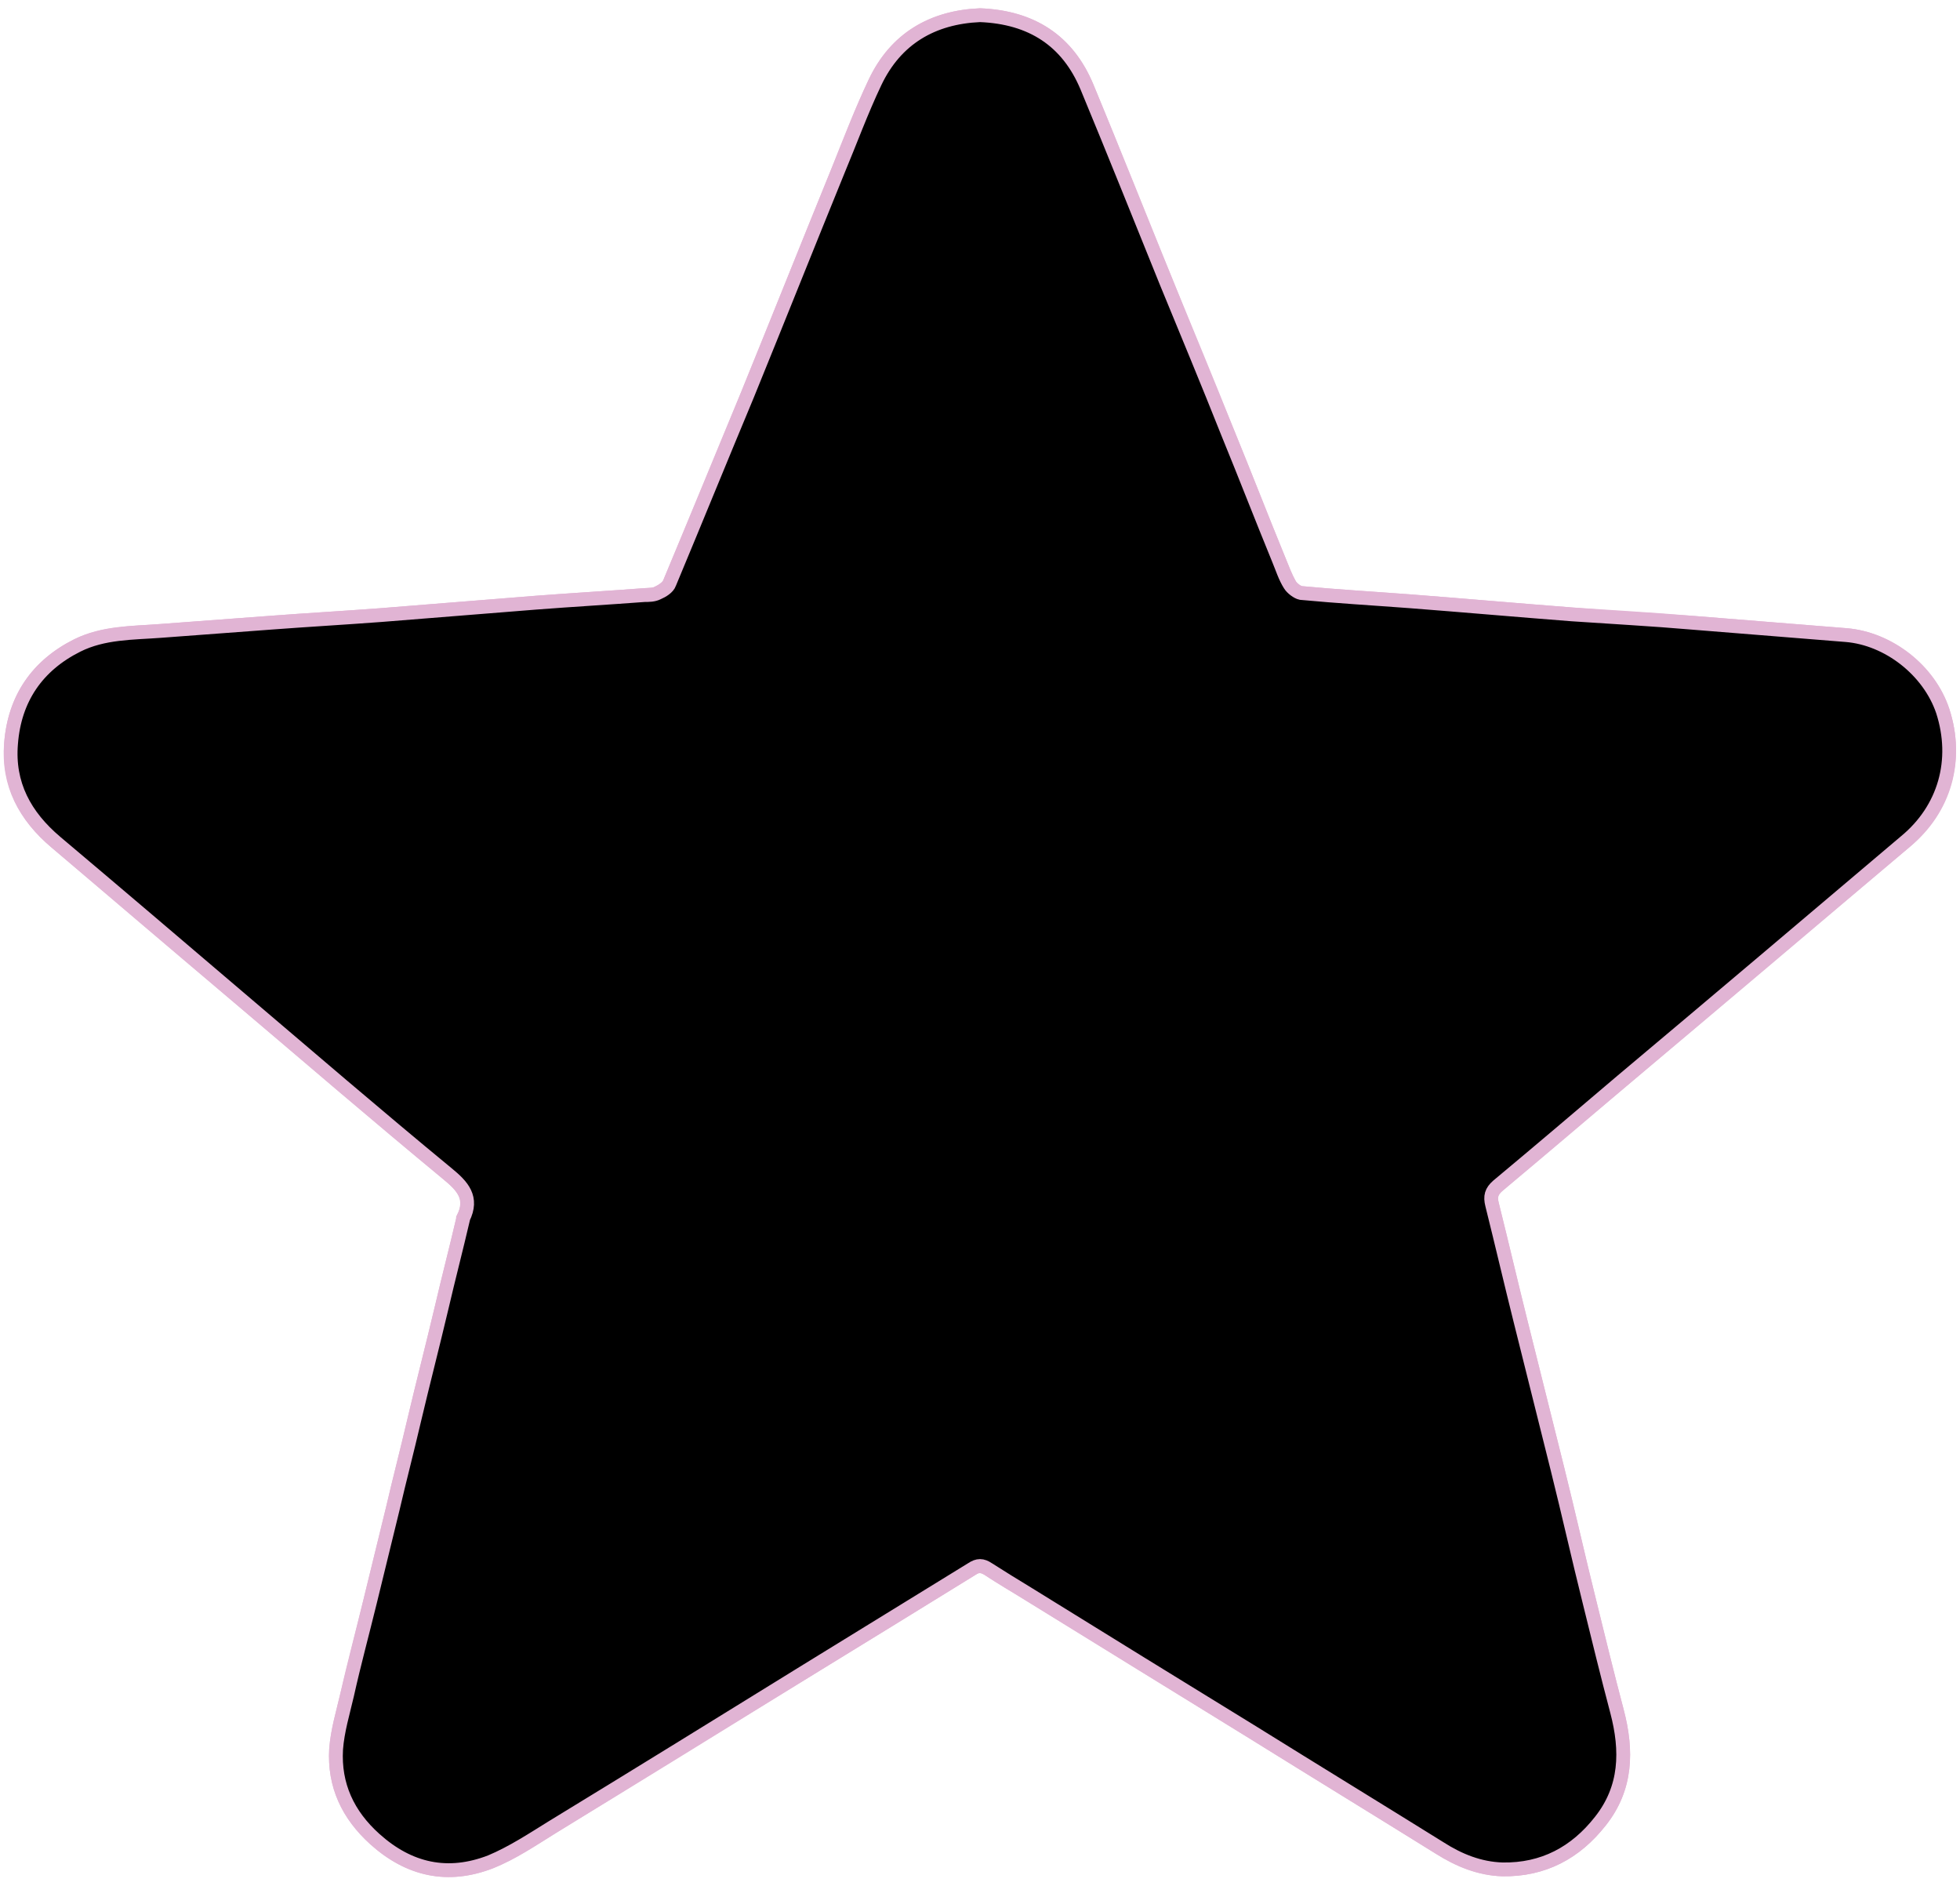
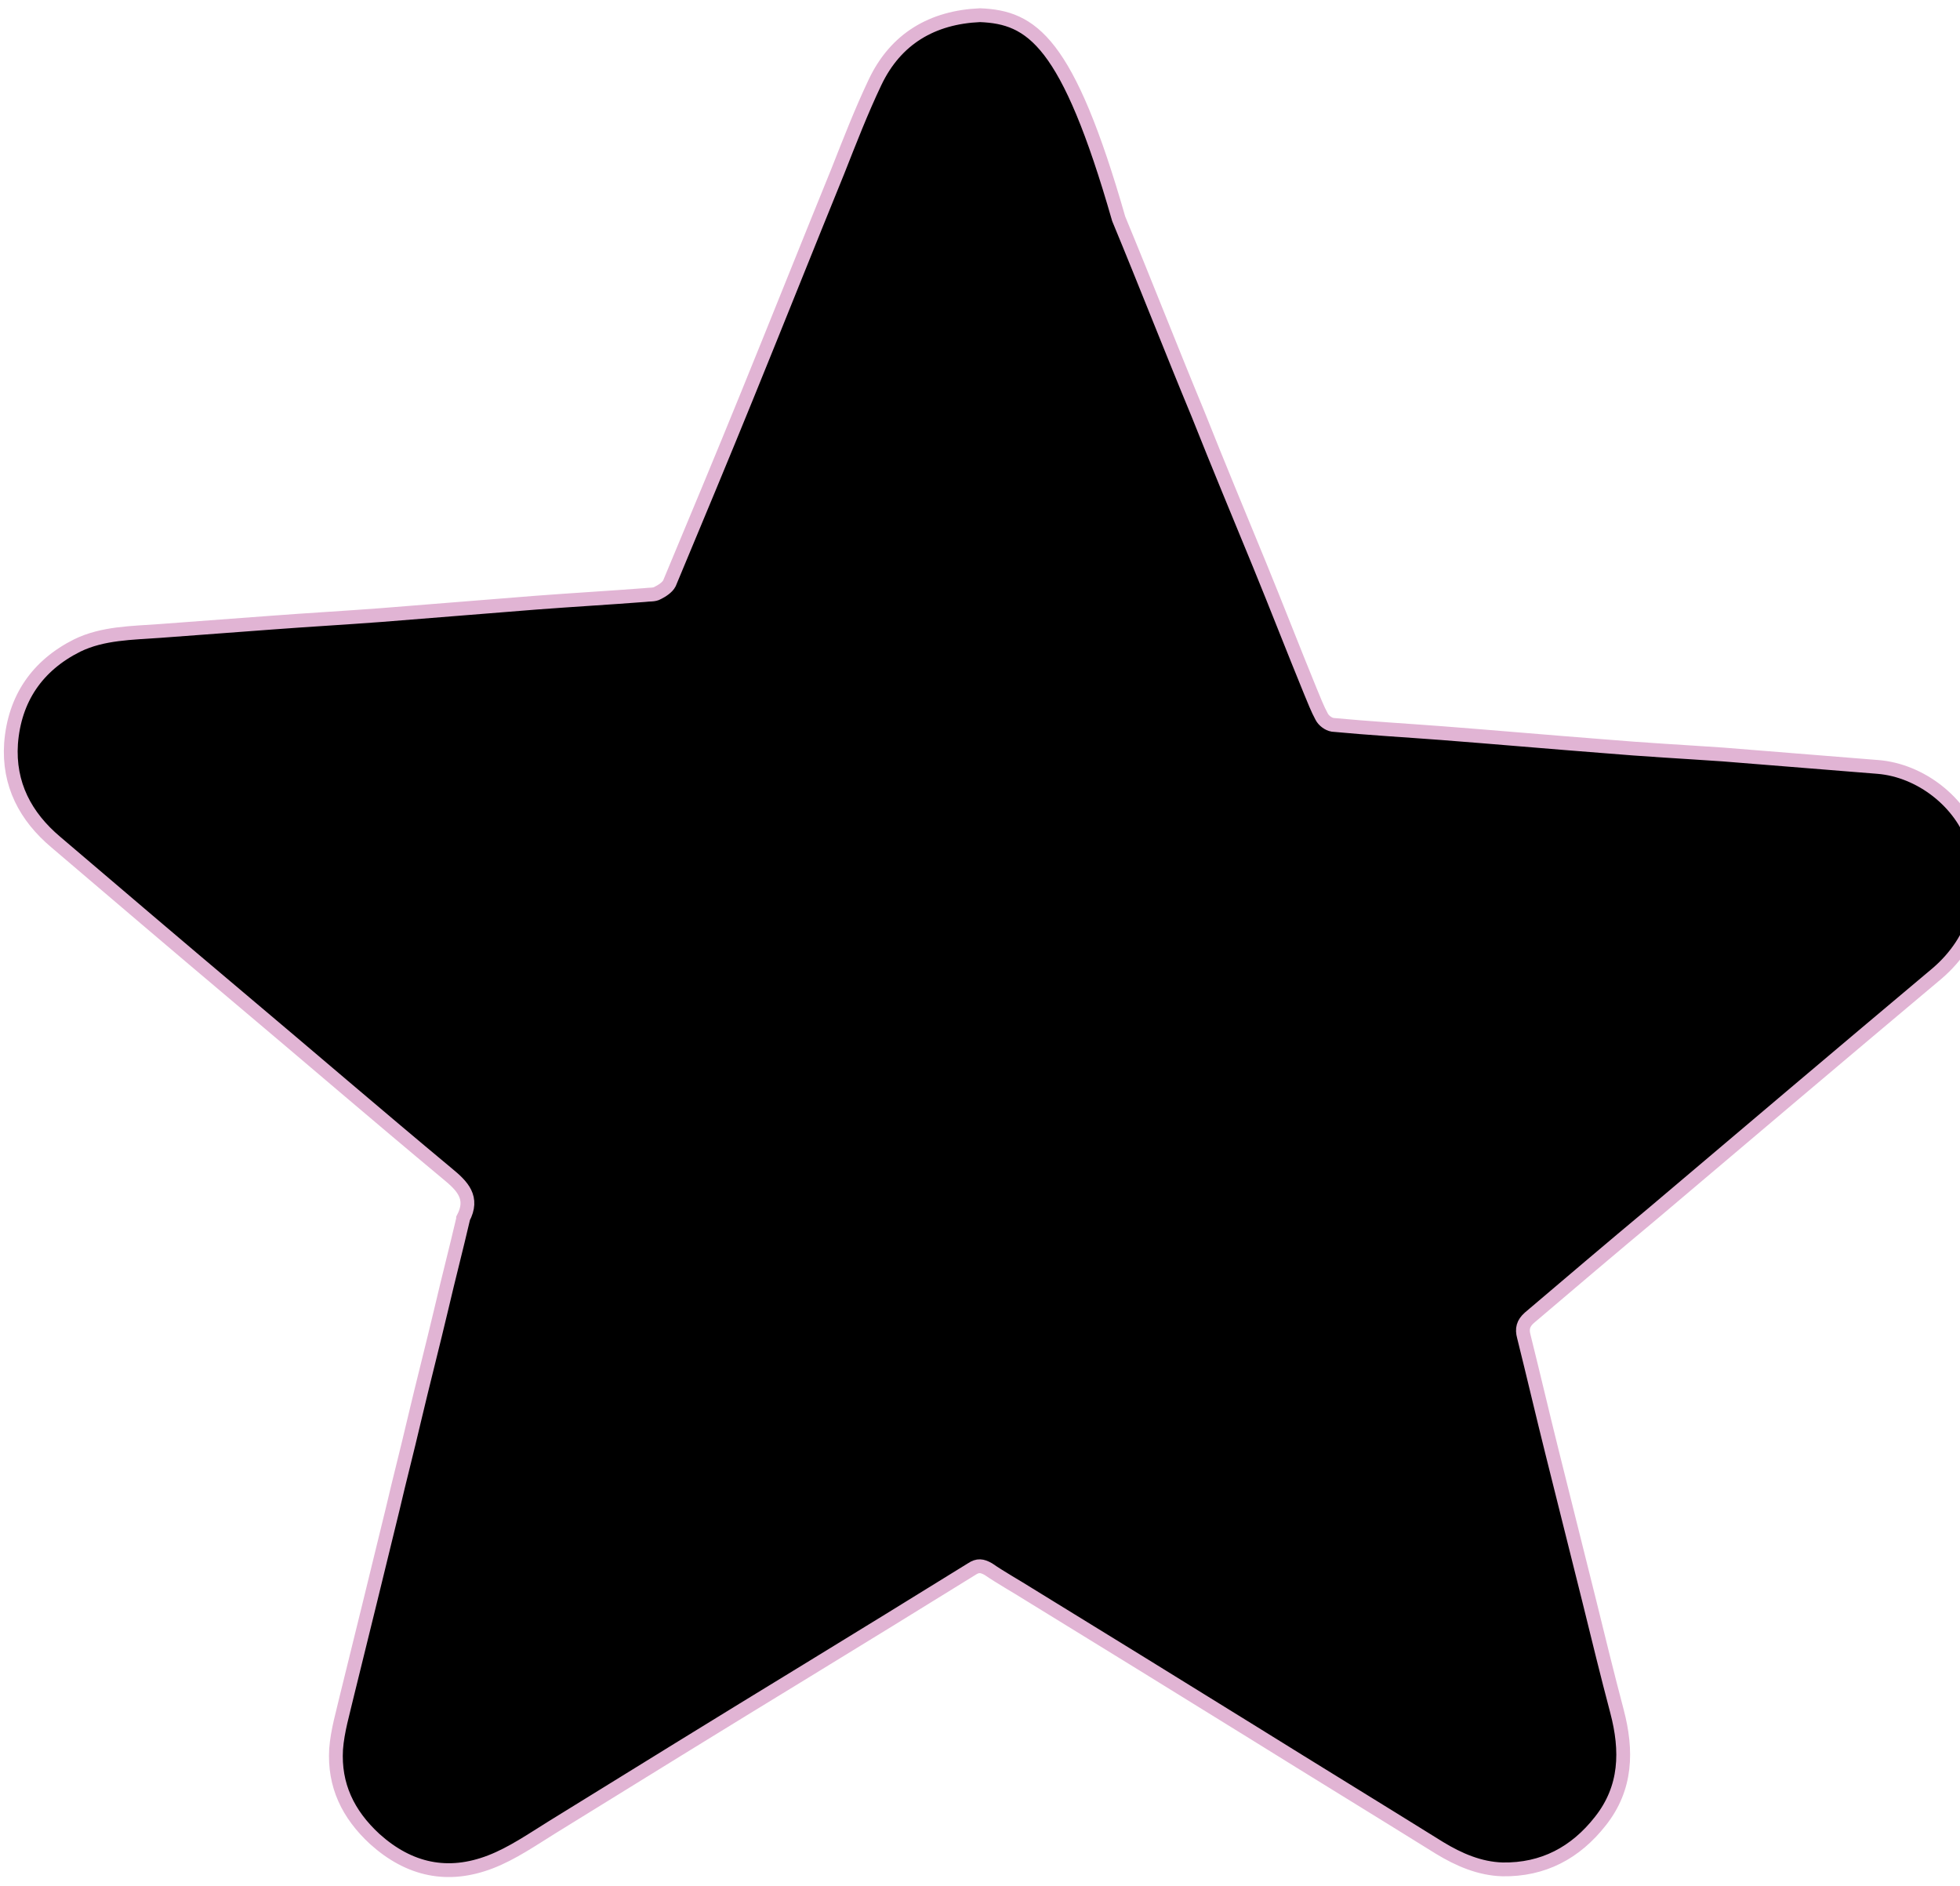
<svg xmlns="http://www.w3.org/2000/svg" version="1.1" id="Layer_1" x="0px" y="0px" viewBox="0 0 284 273.2" style="enable-background:new 0 0 284 273.2;" xml:space="preserve">
  <style type="text/css">
	.st0{stroke:#E1B4D4;stroke-width:2;stroke-miterlimit:10;}
</style>
  <g>
-     <path class="st0" d="M142,2.2c-6.9,0.3-12.2,3.4-15.2,9.7c-2,4.2-3.7,8.6-5.4,12.9c-4.4,10.8-8.7,21.6-13.1,32.4   c-3.7,9.1-7.5,18.2-11.3,27.3c-0.3,0.6-1.1,1.1-1.7,1.4c-0.5,0.3-1.2,0.2-1.9,0.3c-5.2,0.4-10.4,0.7-15.7,1.1   c-7.5,0.6-15,1.2-22.5,1.8c-5.3,0.4-10.6,0.7-15.9,1.1c-5.4,0.4-10.7,0.8-16.1,1.2c-4.1,0.3-8.3,0.3-12,2.1   c-5.8,2.9-9.1,7.7-9.6,14.2c-0.4,5.9,2.1,10.6,6.5,14.3c8.8,7.5,17.6,15,26.5,22.5c10.1,8.5,20.1,17.1,30.2,25.5   c2.2,1.8,3.9,3.5,2.3,6.5c0,0,0,0.1,0,0.1c-1,4.3-2.1,8.5-3.1,12.8c-1.3,5.5-2.7,10.9-4,16.4c-1,4.3-2.1,8.5-3.1,12.8   c-1.1,4.5-2.2,9-3.3,13.5c-1.1,4.5-2.2,8.9-3.3,13.4c-0.6,2.6-1.4,5.2-1.6,7.9c-0.3,5.2,1.7,9.4,5.6,13c5,4.5,10.6,5.7,16.8,3.3   c3.1-1.2,6-3.2,8.9-5c12.3-7.6,24.6-15.2,36.9-22.7c8-4.9,16-9.8,23.9-14.7c0.9-0.6,1.5-0.5,2.4,0c1.9,1.3,3.9,2.4,5.8,3.6   c10.9,6.7,21.8,13.4,32.6,20.1c9,5.6,18,11.1,27,16.7c2.8,1.7,5.8,3,9.1,3.1c5.9,0.1,10.6-2.4,14.2-7c3.8-4.8,3.9-10.2,2.4-15.9   c-1.4-5.3-2.7-10.6-4-15.9c-1.6-6.4-3-12.7-4.6-19.1c-1.8-7.2-3.6-14.4-5.4-21.6c-1.4-5.6-2.7-11.2-4.1-16.8   c-0.3-1.1-0.1-1.9,0.8-2.7c6-5.1,12-10.2,18-15.2c13.7-11.6,27.4-23.2,41.1-34.7c5.6-4.8,7.7-11.9,5.4-18.9   c-1.9-5.9-7.8-10.5-14-11c-7.5-0.6-14.9-1.2-22.4-1.8c-5.8-0.4-11.5-0.7-17.3-1.2c-7.8-0.6-15.7-1.3-23.5-1.9   c-5.3-0.4-10.5-0.7-15.8-1.2c-0.6-0.1-1.3-0.6-1.6-1.2c-0.6-1.1-1.1-2.4-1.6-3.6c-2.5-6.1-4.9-12.3-7.4-18.4   c-3-7.3-6-14.5-8.9-21.8c-3.9-9.4-7.6-18.9-11.5-28.3C154.7,5.9,149.5,2.5,142,2.2z" />
-     <path class="st0" d="M142,2.2c7.5,0.3,12.7,3.7,15.5,10.4c3.9,9.4,7.7,18.9,11.5,28.3c3,7.3,6,14.5,8.9,21.8   c2.5,6.1,4.9,12.3,7.4,18.4c0.5,1.2,0.9,2.5,1.6,3.6c0.3,0.5,1.1,1.1,1.6,1.2c5.3,0.5,10.5,0.8,15.8,1.2c7.8,0.6,15.7,1.3,23.5,1.9   c5.8,0.4,11.5,0.7,17.3,1.2c7.5,0.6,14.9,1.2,22.4,1.8c6.1,0.5,12,5.1,14,11c2.3,7.1,0.3,14.2-5.4,18.9   c-13.7,11.6-27.4,23.2-41.1,34.7c-6,5.1-12,10.2-18,15.2c-0.9,0.8-1.1,1.5-0.8,2.7c1.4,5.6,2.7,11.2,4.1,16.8   c1.8,7.2,3.6,14.4,5.4,21.6c1.6,6.4,3,12.7,4.6,19.1c1.3,5.3,2.6,10.6,4,15.9c1.5,5.7,1.4,11.1-2.4,15.9c-3.6,4.6-8.3,7.1-14.2,7   c-3.3-0.1-6.3-1.3-9.1-3.1c-9-5.6-18-11.1-27-16.7c-10.9-6.7-21.8-13.4-32.6-20.1c-2-1.2-3.9-2.4-5.8-3.6c-0.9-0.6-1.5-0.6-2.4,0   c-8,4.9-15.9,9.8-23.9,14.7c-12.3,7.6-24.6,15.2-36.9,22.7c-2.9,1.8-5.8,3.7-8.9,5c-6.2,2.4-11.8,1.2-16.8-3.3   c-3.9-3.5-5.9-7.8-5.6-13c0.2-2.7,1-5.3,1.6-7.9c1-4.5,2.2-8.9,3.3-13.4c1.1-4.5,2.2-9,3.3-13.5c1-4.3,2.1-8.5,3.1-12.8   c1.3-5.5,2.7-10.9,4-16.4c1-4.3,2.1-8.5,3.1-12.8c0,0,0-0.1,0-0.1c1.5-3-0.1-4.7-2.3-6.5c-10.2-8.4-20.2-17-30.2-25.5   c-8.8-7.5-17.6-15-26.5-22.5c-4.5-3.8-7-8.4-6.5-14.3c0.5-6.5,3.8-11.3,9.6-14.2c3.8-1.9,8-1.8,12-2.1c5.4-0.4,10.7-0.8,16.1-1.2   c5.3-0.4,10.6-0.7,15.9-1.1c7.5-0.6,15-1.2,22.5-1.8c5.2-0.4,10.4-0.7,15.7-1.1c0.6,0,1.3,0,1.9-0.3c0.7-0.3,1.5-0.8,1.7-1.4   c3.8-9.1,7.5-18.2,11.3-27.3c4.4-10.8,8.7-21.6,13.1-32.4c1.8-4.3,3.4-8.7,5.4-12.9C129.8,5.6,135.1,2.5,142,2.2z" />
+     <path class="st0" d="M142,2.2c-6.9,0.3-12.2,3.4-15.2,9.7c-2,4.2-3.7,8.6-5.4,12.9c-4.4,10.8-8.7,21.6-13.1,32.4   c-3.7,9.1-7.5,18.2-11.3,27.3c-0.3,0.6-1.1,1.1-1.7,1.4c-0.5,0.3-1.2,0.2-1.9,0.3c-5.2,0.4-10.4,0.7-15.7,1.1   c-7.5,0.6-15,1.2-22.5,1.8c-5.3,0.4-10.6,0.7-15.9,1.1c-5.4,0.4-10.7,0.8-16.1,1.2c-4.1,0.3-8.3,0.3-12,2.1   c-5.8,2.9-9.1,7.7-9.6,14.2c-0.4,5.9,2.1,10.6,6.5,14.3c8.8,7.5,17.6,15,26.5,22.5c10.1,8.5,20.1,17.1,30.2,25.5   c2.2,1.8,3.9,3.5,2.3,6.5c0,0,0,0.1,0,0.1c-1,4.3-2.1,8.5-3.1,12.8c-1.3,5.5-2.7,10.9-4,16.4c-1,4.3-2.1,8.5-3.1,12.8   c-1.1,4.5-2.2,9-3.3,13.5c-1.1,4.5-2.2,8.9-3.3,13.4c-0.6,2.6-1.4,5.2-1.6,7.9c-0.3,5.2,1.7,9.4,5.6,13c5,4.5,10.6,5.7,16.8,3.3   c3.1-1.2,6-3.2,8.9-5c12.3-7.6,24.6-15.2,36.9-22.7c8-4.9,16-9.8,23.9-14.7c0.9-0.6,1.5-0.5,2.4,0c1.9,1.3,3.9,2.4,5.8,3.6   c10.9,6.7,21.8,13.4,32.6,20.1c9,5.6,18,11.1,27,16.7c2.8,1.7,5.8,3,9.1,3.1c5.9,0.1,10.6-2.4,14.2-7c3.8-4.8,3.9-10.2,2.4-15.9   c-1.4-5.3-2.7-10.6-4-15.9c-1.8-7.2-3.6-14.4-5.4-21.6c-1.4-5.6-2.7-11.2-4.1-16.8   c-0.3-1.1-0.1-1.9,0.8-2.7c6-5.1,12-10.2,18-15.2c13.7-11.6,27.4-23.2,41.1-34.7c5.6-4.8,7.7-11.9,5.4-18.9   c-1.9-5.9-7.8-10.5-14-11c-7.5-0.6-14.9-1.2-22.4-1.8c-5.8-0.4-11.5-0.7-17.3-1.2c-7.8-0.6-15.7-1.3-23.5-1.9   c-5.3-0.4-10.5-0.7-15.8-1.2c-0.6-0.1-1.3-0.6-1.6-1.2c-0.6-1.1-1.1-2.4-1.6-3.6c-2.5-6.1-4.9-12.3-7.4-18.4   c-3-7.3-6-14.5-8.9-21.8c-3.9-9.4-7.6-18.9-11.5-28.3C154.7,5.9,149.5,2.5,142,2.2z" />
  </g>
</svg>